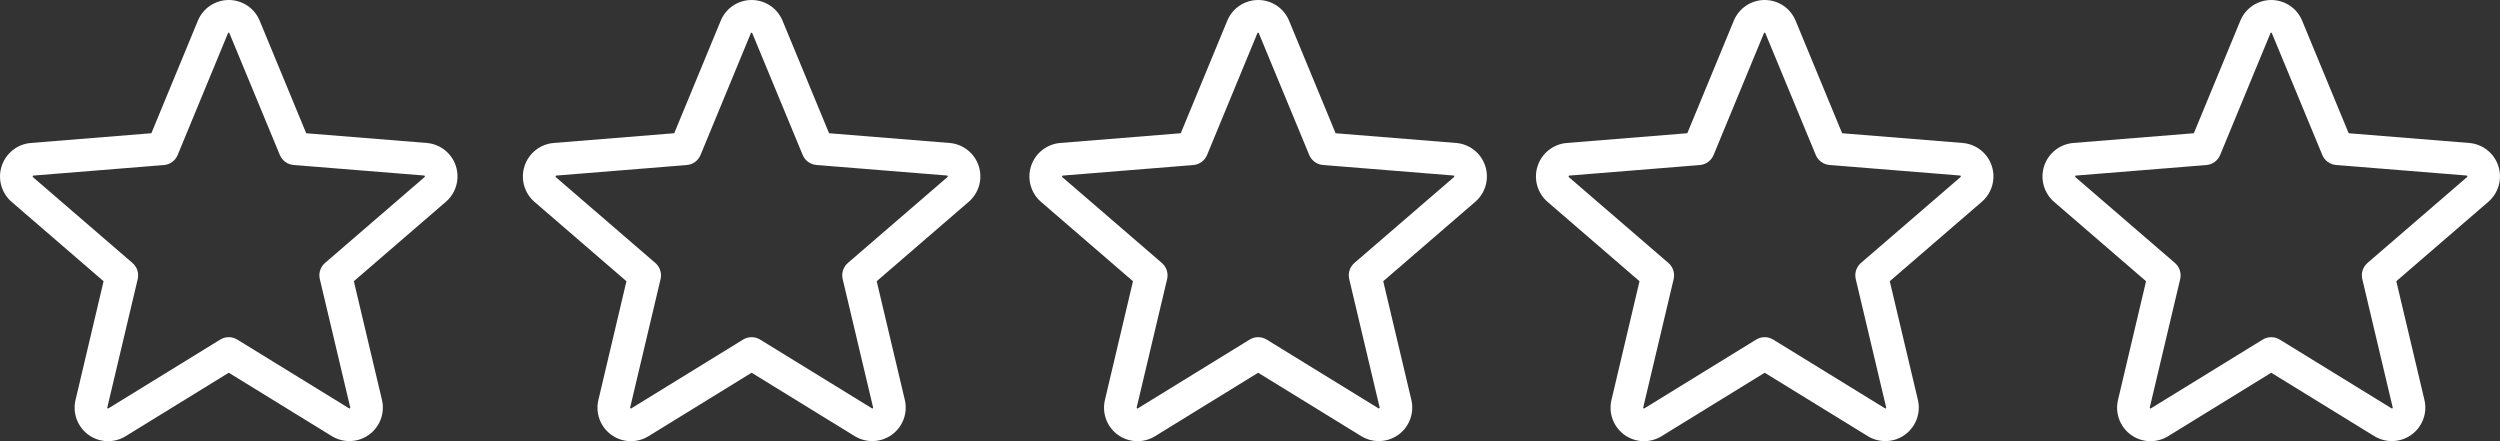
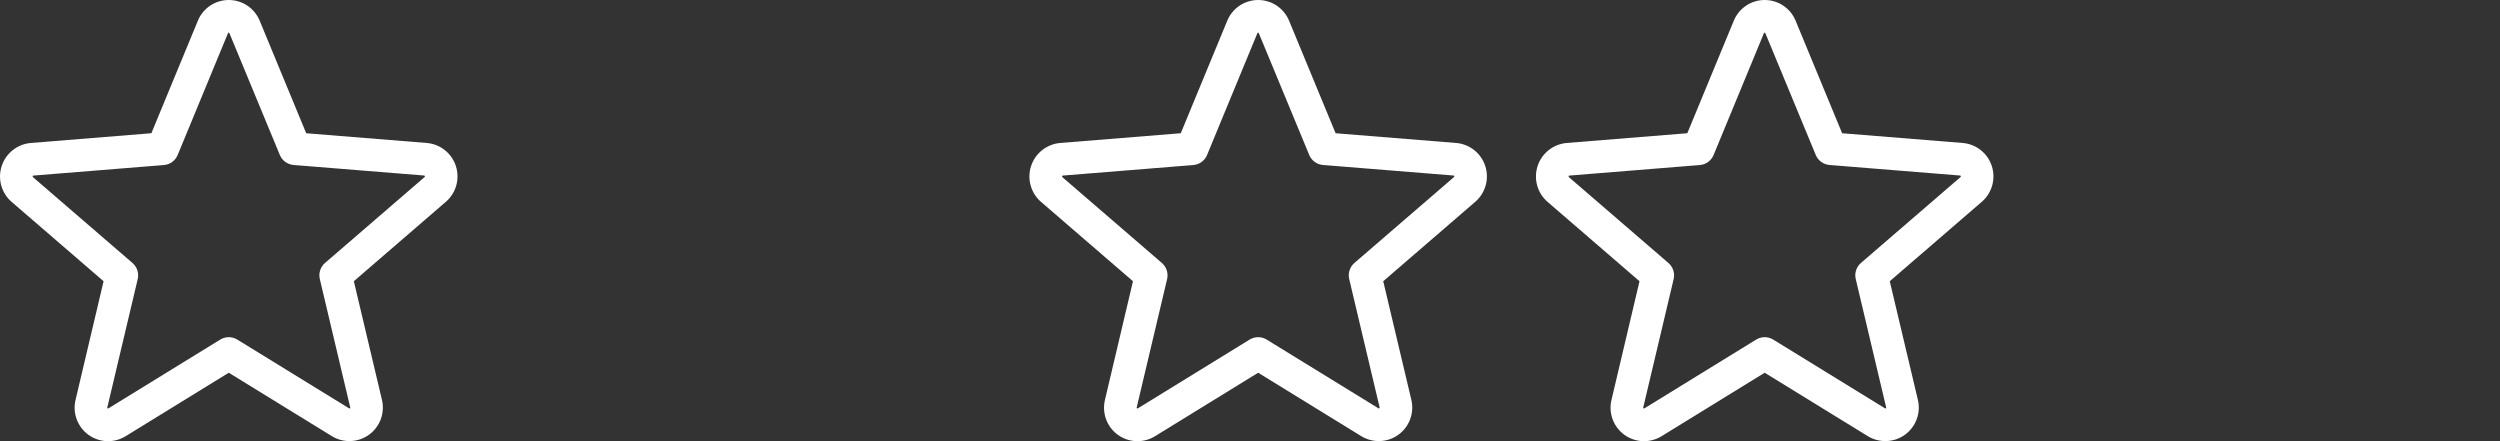
<svg xmlns="http://www.w3.org/2000/svg" width="153" height="27" viewBox="0 0 153 27" fill="none">
  <rect x="0" y="0" width="153" height="27" fill="#333333" stroke="none" />
  <path d="M27.898 10.157C27.773 9.773 27.537 9.434 27.219 9.184C26.902 8.933 26.518 8.782 26.115 8.75L18.74 8.155L15.893 1.269C15.739 0.893 15.476 0.572 15.14 0.346C14.803 0.121 14.406 0 14.001 0C13.595 0 13.199 0.121 12.862 0.346C12.525 0.572 12.263 0.893 12.109 1.269L9.264 8.154L1.885 8.75C1.482 8.784 1.097 8.936 0.78 9.188C0.463 9.44 0.227 9.779 0.102 10.165C-0.024 10.55 -0.032 10.963 0.077 11.353C0.186 11.743 0.407 12.093 0.714 12.357L6.339 17.211L4.625 24.469C4.529 24.863 4.553 25.277 4.693 25.658C4.832 26.039 5.082 26.369 5.41 26.608C5.738 26.847 6.13 26.983 6.536 26.998C6.941 27.014 7.342 26.909 7.688 26.696L14 22.811L20.316 26.696C20.662 26.906 21.062 27.009 21.466 26.992C21.871 26.976 22.261 26.84 22.588 26.601C22.915 26.363 23.164 26.034 23.304 25.654C23.444 25.275 23.469 24.862 23.375 24.469L21.655 17.21L27.28 12.356C27.589 12.092 27.813 11.742 27.923 11.35C28.033 10.959 28.024 10.544 27.898 10.157ZM25.98 10.841L19.893 16.091C19.754 16.211 19.651 16.366 19.594 16.541C19.538 16.715 19.53 16.901 19.573 17.08L21.433 24.93C21.437 24.941 21.438 24.953 21.434 24.964C21.43 24.975 21.422 24.984 21.411 24.99C21.389 25.007 21.383 25.004 21.364 24.99L14.524 20.784C14.366 20.687 14.185 20.635 14 20.635C13.815 20.635 13.634 20.687 13.476 20.784L6.636 24.992C6.618 25.004 6.613 25.007 6.589 24.992C6.578 24.987 6.57 24.978 6.566 24.967C6.562 24.955 6.563 24.943 6.568 24.932L8.428 17.082C8.47 16.904 8.463 16.718 8.406 16.543C8.35 16.369 8.246 16.213 8.108 16.094L2.02 10.844C2.005 10.831 1.991 10.82 2.004 10.781C2.016 10.742 2.026 10.747 2.045 10.745L10.035 10.1C10.218 10.084 10.394 10.018 10.542 9.909C10.69 9.8 10.805 9.653 10.875 9.482L13.953 2.031C13.963 2.01 13.966 2 13.996 2C14.026 2 14.03 2.01 14.04 2.031L17.125 9.482C17.195 9.653 17.311 9.8 17.46 9.909C17.609 10.017 17.785 10.082 17.969 10.097L25.959 10.742C25.978 10.742 25.989 10.742 26 10.779C26.011 10.815 26 10.829 25.98 10.841Z" fill="white" />
-   <path d="M59.897 10.157C59.772 9.773 59.536 9.434 59.218 9.184C58.901 8.933 58.517 8.782 58.114 8.75L50.739 8.155L47.892 1.269C47.738 0.893 47.475 0.572 47.139 0.346C46.802 0.121 46.405 0 46 0C45.594 0 45.198 0.121 44.861 0.346C44.524 0.572 44.262 0.893 44.108 1.269L41.263 8.154L33.884 8.75C33.481 8.784 33.096 8.936 32.779 9.188C32.462 9.44 32.226 9.779 32.101 10.165C31.976 10.55 31.967 10.963 32.076 11.353C32.185 11.743 32.406 12.093 32.713 12.357L38.338 17.211L36.624 24.469C36.528 24.863 36.552 25.277 36.691 25.658C36.831 26.039 37.081 26.369 37.409 26.608C37.737 26.847 38.129 26.983 38.535 26.998C38.94 27.014 39.341 26.909 39.687 26.696L45.999 22.811L52.315 26.696C52.661 26.906 53.061 27.009 53.465 26.992C53.87 26.976 54.26 26.84 54.587 26.601C54.914 26.363 55.163 26.034 55.303 25.654C55.443 25.275 55.468 24.862 55.374 24.469L53.654 17.21L59.279 12.356C59.588 12.092 59.812 11.742 59.922 11.35C60.032 10.959 60.023 10.544 59.897 10.157ZM57.979 10.841L51.892 16.091C51.753 16.211 51.65 16.366 51.593 16.541C51.537 16.715 51.529 16.901 51.572 17.08L53.432 24.93C53.436 24.941 53.437 24.953 53.433 24.964C53.429 24.975 53.421 24.984 53.41 24.99C53.388 25.007 53.382 25.004 53.363 24.99L46.523 20.784C46.365 20.687 46.184 20.635 45.999 20.635C45.814 20.635 45.633 20.687 45.475 20.784L38.635 24.992C38.617 25.004 38.612 25.007 38.588 24.992C38.577 24.987 38.569 24.978 38.565 24.967C38.561 24.955 38.562 24.943 38.567 24.932L40.427 17.082C40.469 16.904 40.462 16.718 40.405 16.543C40.349 16.369 40.245 16.213 40.107 16.094L34.019 10.844C34.004 10.831 33.99 10.82 34.003 10.781C34.015 10.742 34.025 10.747 34.044 10.745L42.034 10.1C42.217 10.084 42.393 10.018 42.541 9.909C42.689 9.8 42.804 9.653 42.874 9.482L45.952 2.031C45.962 2.01 45.965 2 45.995 2C46.025 2 46.029 2.01 46.039 2.031L49.124 9.482C49.194 9.653 49.31 9.8 49.459 9.909C49.608 10.017 49.784 10.082 49.968 10.097L57.958 10.742C57.977 10.742 57.988 10.742 57.999 10.779C58.01 10.815 57.999 10.829 57.979 10.841Z" fill="white" />
  <path d="M90.897 10.157C90.772 9.773 90.536 9.434 90.218 9.184C89.901 8.933 89.517 8.782 89.114 8.75L81.739 8.155L78.892 1.269C78.738 0.893 78.475 0.572 78.139 0.346C77.802 0.121 77.405 0 77 0C76.594 0 76.198 0.121 75.861 0.346C75.524 0.572 75.262 0.893 75.108 1.269L72.263 8.154L64.884 8.75C64.481 8.784 64.096 8.936 63.779 9.188C63.462 9.44 63.226 9.779 63.101 10.165C62.975 10.55 62.967 10.963 63.076 11.353C63.185 11.743 63.406 12.093 63.713 12.357L69.338 17.211L67.624 24.469C67.528 24.863 67.552 25.277 67.692 25.658C67.831 26.039 68.081 26.369 68.409 26.608C68.737 26.847 69.129 26.983 69.535 26.998C69.94 27.014 70.341 26.909 70.687 26.696L76.999 22.811L83.315 26.696C83.661 26.906 84.061 27.009 84.465 26.992C84.87 26.976 85.26 26.84 85.587 26.601C85.914 26.363 86.163 26.034 86.303 25.654C86.443 25.275 86.468 24.862 86.374 24.469L84.654 17.21L90.279 12.356C90.588 12.092 90.812 11.742 90.922 11.35C91.032 10.959 91.023 10.544 90.897 10.157ZM88.979 10.841L82.892 16.091C82.753 16.211 82.65 16.366 82.593 16.541C82.537 16.715 82.529 16.901 82.572 17.08L84.432 24.93C84.436 24.941 84.437 24.953 84.433 24.964C84.429 24.975 84.421 24.984 84.41 24.99C84.388 25.007 84.382 25.004 84.363 24.99L77.523 20.784C77.365 20.687 77.184 20.635 76.999 20.635C76.814 20.635 76.633 20.687 76.475 20.784L69.635 24.992C69.617 25.004 69.612 25.007 69.588 24.992C69.577 24.987 69.569 24.978 69.565 24.967C69.561 24.955 69.562 24.943 69.567 24.932L71.427 17.082C71.469 16.904 71.462 16.718 71.405 16.543C71.349 16.369 71.245 16.213 71.107 16.094L65.019 10.844C65.004 10.831 64.99 10.82 65.003 10.781C65.015 10.742 65.025 10.747 65.044 10.745L73.034 10.1C73.217 10.084 73.393 10.018 73.541 9.909C73.689 9.8 73.804 9.653 73.874 9.482L76.952 2.031C76.962 2.01 76.965 2 76.995 2C77.025 2 77.029 2.01 77.039 2.031L80.124 9.482C80.194 9.653 80.311 9.8 80.459 9.909C80.608 10.017 80.784 10.082 80.968 10.097L88.958 10.742C88.977 10.742 88.988 10.742 88.999 10.779C89.01 10.815 88.999 10.829 88.979 10.841Z" fill="white" />
  <path d="M121.897 10.157C121.772 9.773 121.536 9.434 121.218 9.184C120.901 8.933 120.517 8.782 120.114 8.75L112.739 8.155L109.892 1.269C109.738 0.893 109.476 0.572 109.139 0.346C108.802 0.121 108.405 0 108 0C107.594 0 107.198 0.121 106.861 0.346C106.524 0.572 106.262 0.893 106.108 1.269L103.263 8.154L95.884 8.75C95.481 8.784 95.096 8.936 94.779 9.188C94.462 9.44 94.226 9.779 94.101 10.165C93.975 10.55 93.967 10.963 94.076 11.353C94.185 11.743 94.406 12.093 94.713 12.357L100.338 17.211L98.624 24.469C98.528 24.863 98.552 25.277 98.692 25.658C98.831 26.039 99.081 26.369 99.409 26.608C99.737 26.847 100.129 26.983 100.535 26.998C100.94 27.014 101.341 26.909 101.687 26.696L107.999 22.811L114.315 26.696C114.661 26.906 115.061 27.009 115.465 26.992C115.87 26.976 116.26 26.84 116.587 26.601C116.914 26.363 117.163 26.034 117.303 25.654C117.443 25.275 117.468 24.862 117.374 24.469L115.654 17.21L121.279 12.356C121.588 12.092 121.812 11.742 121.922 11.35C122.032 10.959 122.023 10.544 121.897 10.157ZM119.979 10.841L113.892 16.091C113.753 16.211 113.65 16.366 113.593 16.541C113.537 16.715 113.529 16.901 113.572 17.08L115.432 24.93C115.436 24.941 115.437 24.953 115.433 24.964C115.429 24.975 115.421 24.984 115.41 24.99C115.388 25.007 115.382 25.004 115.363 24.99L108.523 20.784C108.365 20.687 108.184 20.635 107.999 20.635C107.814 20.635 107.633 20.687 107.475 20.784L100.635 24.992C100.617 25.004 100.612 25.007 100.588 24.992C100.577 24.987 100.569 24.978 100.565 24.967C100.561 24.955 100.562 24.943 100.567 24.932L102.427 17.082C102.469 16.904 102.462 16.718 102.405 16.543C102.349 16.369 102.245 16.213 102.107 16.094L96.019 10.844C96.004 10.831 95.99 10.82 96.003 10.781C96.015 10.742 96.025 10.747 96.044 10.745L104.034 10.1C104.217 10.084 104.393 10.018 104.541 9.909C104.689 9.8 104.804 9.653 104.874 9.482L107.952 2.031C107.962 2.01 107.965 2 107.995 2C108.025 2 108.029 2.01 108.039 2.031L111.124 9.482C111.194 9.653 111.31 9.8 111.459 9.909C111.608 10.017 111.784 10.082 111.968 10.097L119.958 10.742C119.977 10.742 119.988 10.742 119.999 10.779C120.01 10.815 119.999 10.829 119.979 10.841Z" fill="white" />
-   <path d="M152.897 10.157C152.772 9.773 152.536 9.434 152.218 9.184C151.901 8.933 151.517 8.782 151.114 8.75L143.739 8.155L140.892 1.269C140.738 0.893 140.476 0.572 140.139 0.346C139.802 0.121 139.405 0 139 0C138.594 0 138.198 0.121 137.861 0.346C137.524 0.572 137.262 0.893 137.108 1.269L134.263 8.154L126.884 8.75C126.481 8.784 126.096 8.936 125.779 9.188C125.462 9.44 125.226 9.779 125.101 10.165C124.976 10.55 124.967 10.963 125.076 11.353C125.185 11.743 125.406 12.093 125.713 12.357L131.338 17.211L129.624 24.469C129.528 24.863 129.552 25.277 129.692 25.658C129.831 26.039 130.081 26.369 130.409 26.608C130.737 26.847 131.129 26.983 131.535 26.998C131.94 27.014 132.341 26.909 132.687 26.696L138.999 22.811L145.315 26.696C145.661 26.906 146.061 27.009 146.465 26.992C146.87 26.976 147.26 26.84 147.587 26.601C147.914 26.363 148.163 26.034 148.303 25.654C148.443 25.275 148.468 24.862 148.374 24.469L146.654 17.21L152.279 12.356C152.588 12.092 152.812 11.742 152.922 11.35C153.032 10.959 153.023 10.544 152.897 10.157ZM150.979 10.841L144.892 16.091C144.753 16.211 144.65 16.366 144.593 16.541C144.537 16.715 144.529 16.901 144.572 17.08L146.432 24.93C146.436 24.941 146.437 24.953 146.433 24.964C146.429 24.975 146.421 24.984 146.41 24.99C146.388 25.007 146.382 25.004 146.363 24.99L139.523 20.784C139.365 20.687 139.184 20.635 138.999 20.635C138.814 20.635 138.633 20.687 138.475 20.784L131.635 24.992C131.617 25.004 131.612 25.007 131.588 24.992C131.577 24.987 131.569 24.978 131.565 24.967C131.561 24.955 131.562 24.943 131.567 24.932L133.427 17.082C133.469 16.904 133.462 16.718 133.405 16.543C133.349 16.369 133.245 16.213 133.107 16.094L127.019 10.844C127.004 10.831 126.99 10.82 127.003 10.781C127.015 10.742 127.025 10.747 127.044 10.745L135.034 10.1C135.217 10.084 135.393 10.018 135.541 9.909C135.689 9.8 135.804 9.653 135.874 9.482L138.952 2.031C138.962 2.01 138.965 2 138.995 2C139.025 2 139.029 2.01 139.039 2.031L142.124 9.482C142.194 9.653 142.31 9.8 142.459 9.909C142.608 10.017 142.784 10.082 142.968 10.097L150.958 10.742C150.977 10.742 150.988 10.742 150.999 10.779C151.01 10.815 150.999 10.829 150.979 10.841Z" fill="white" />
</svg>